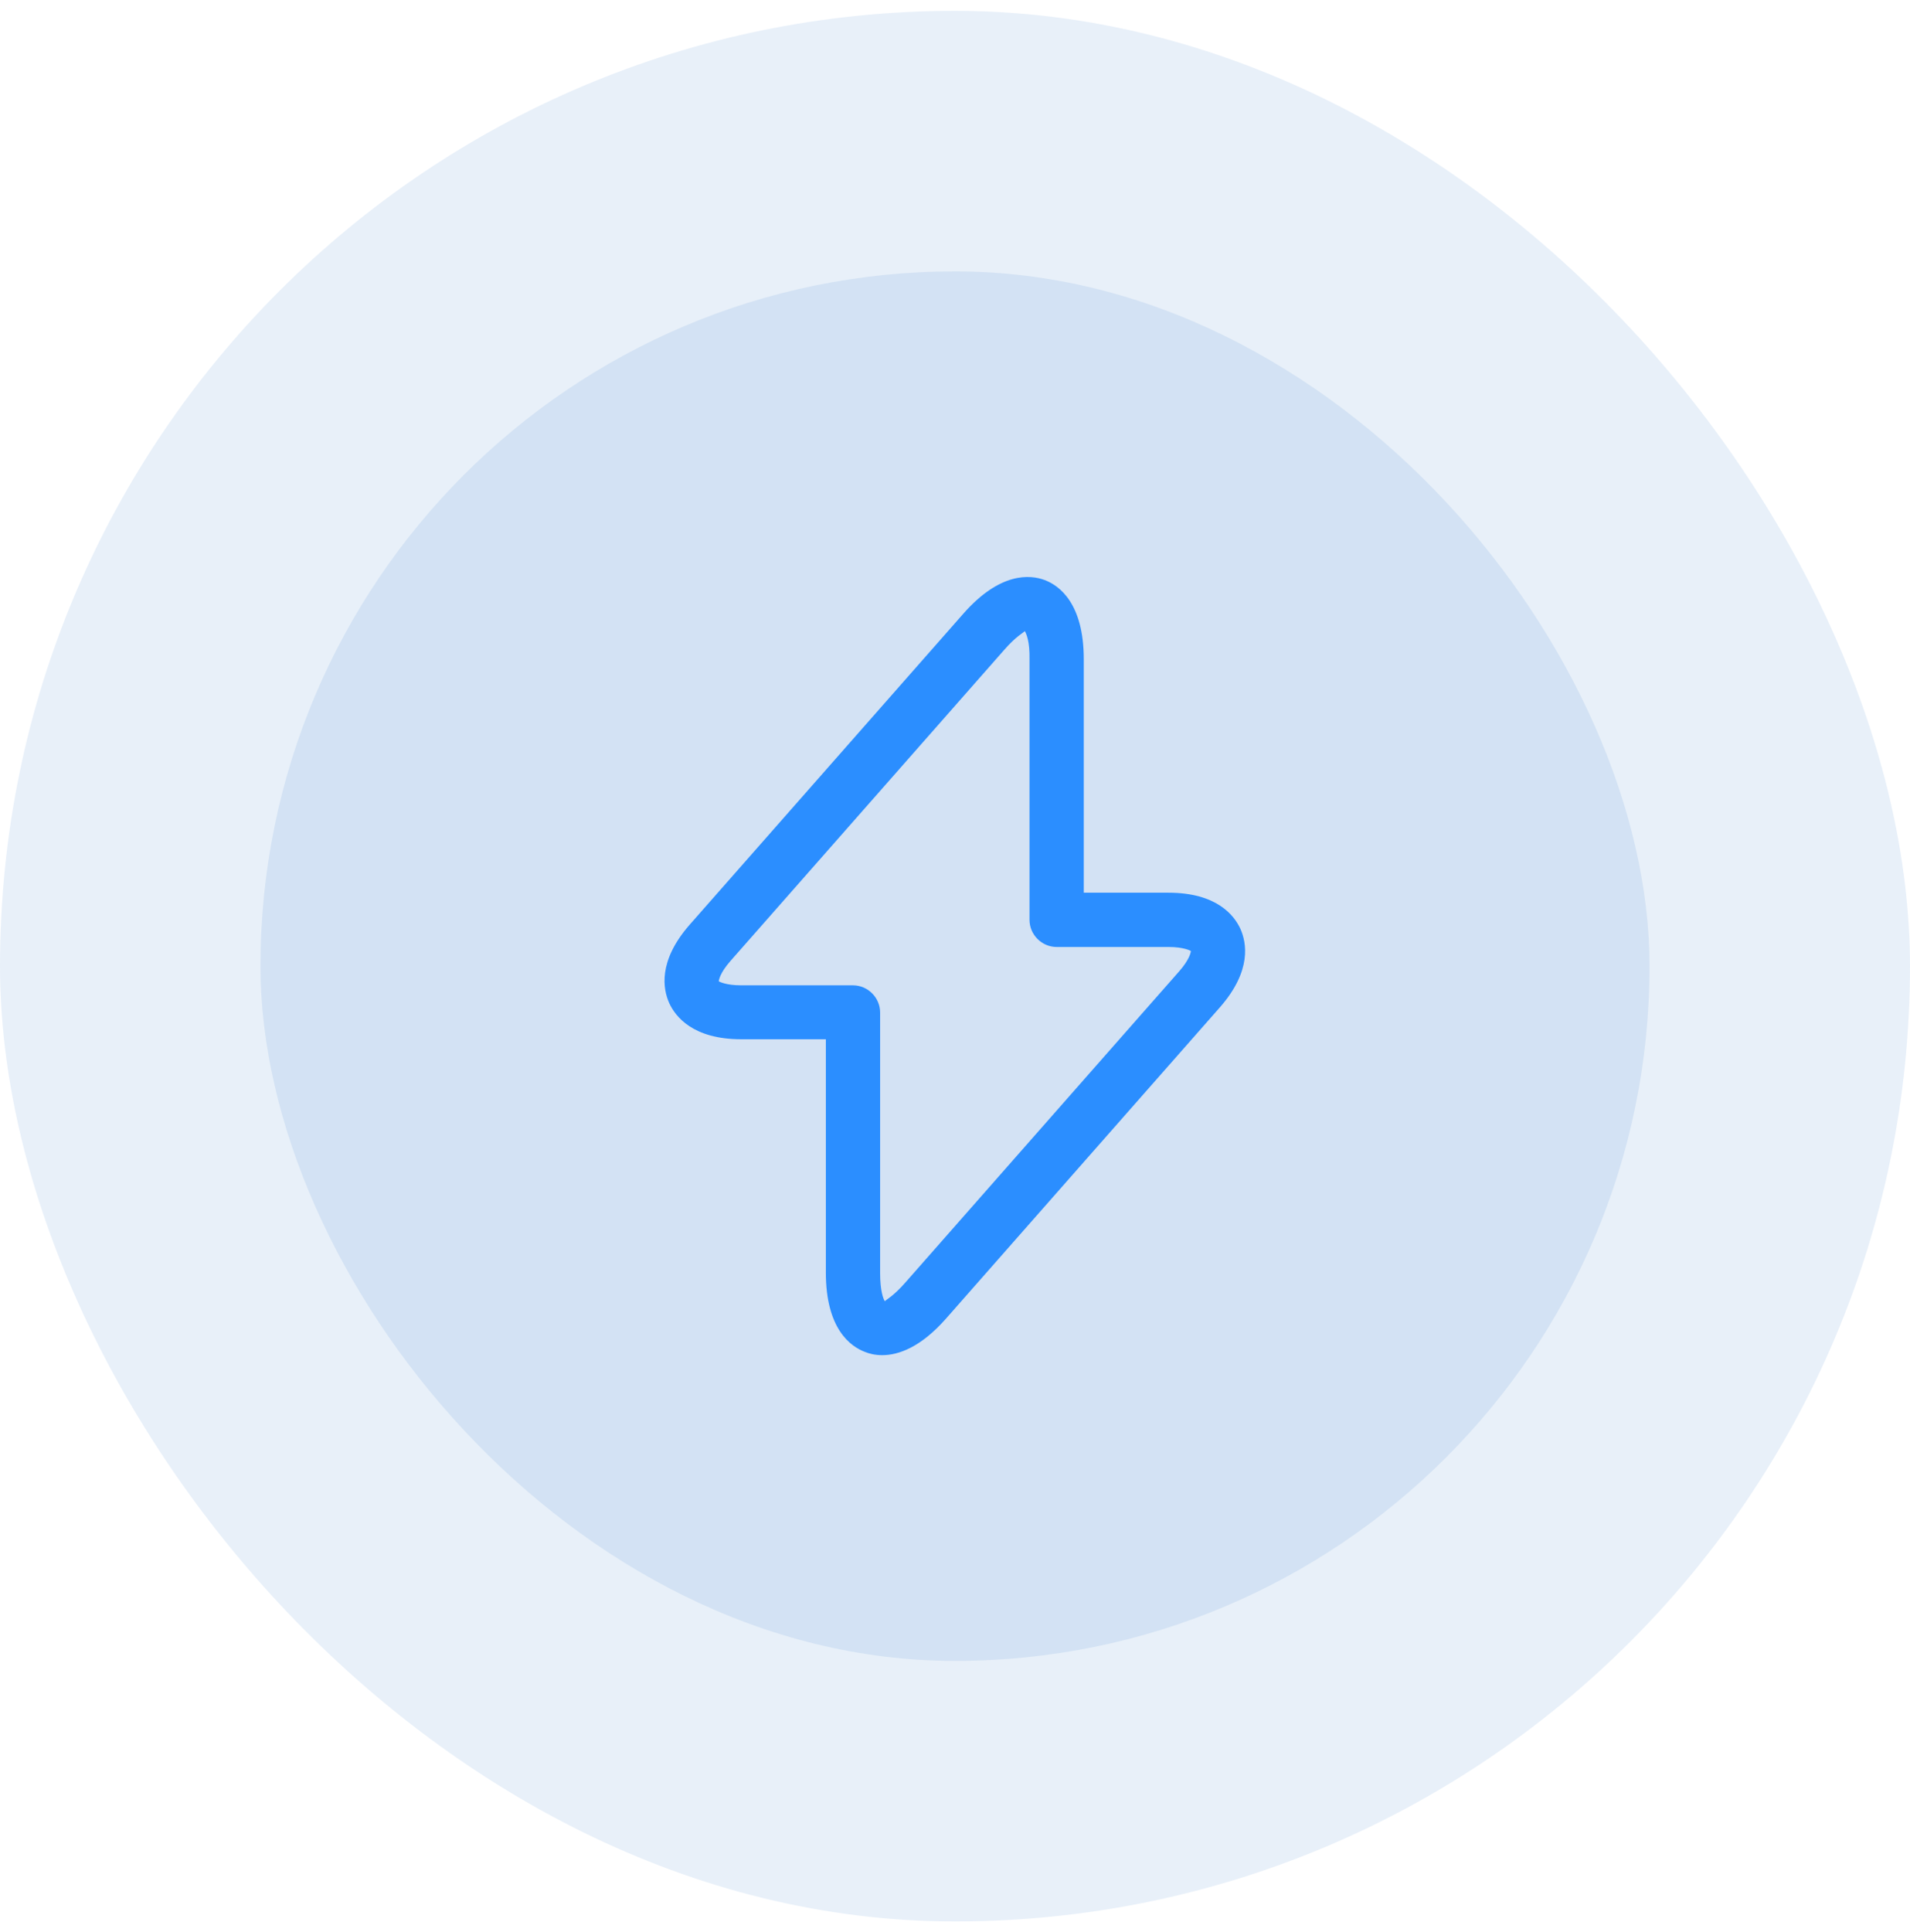
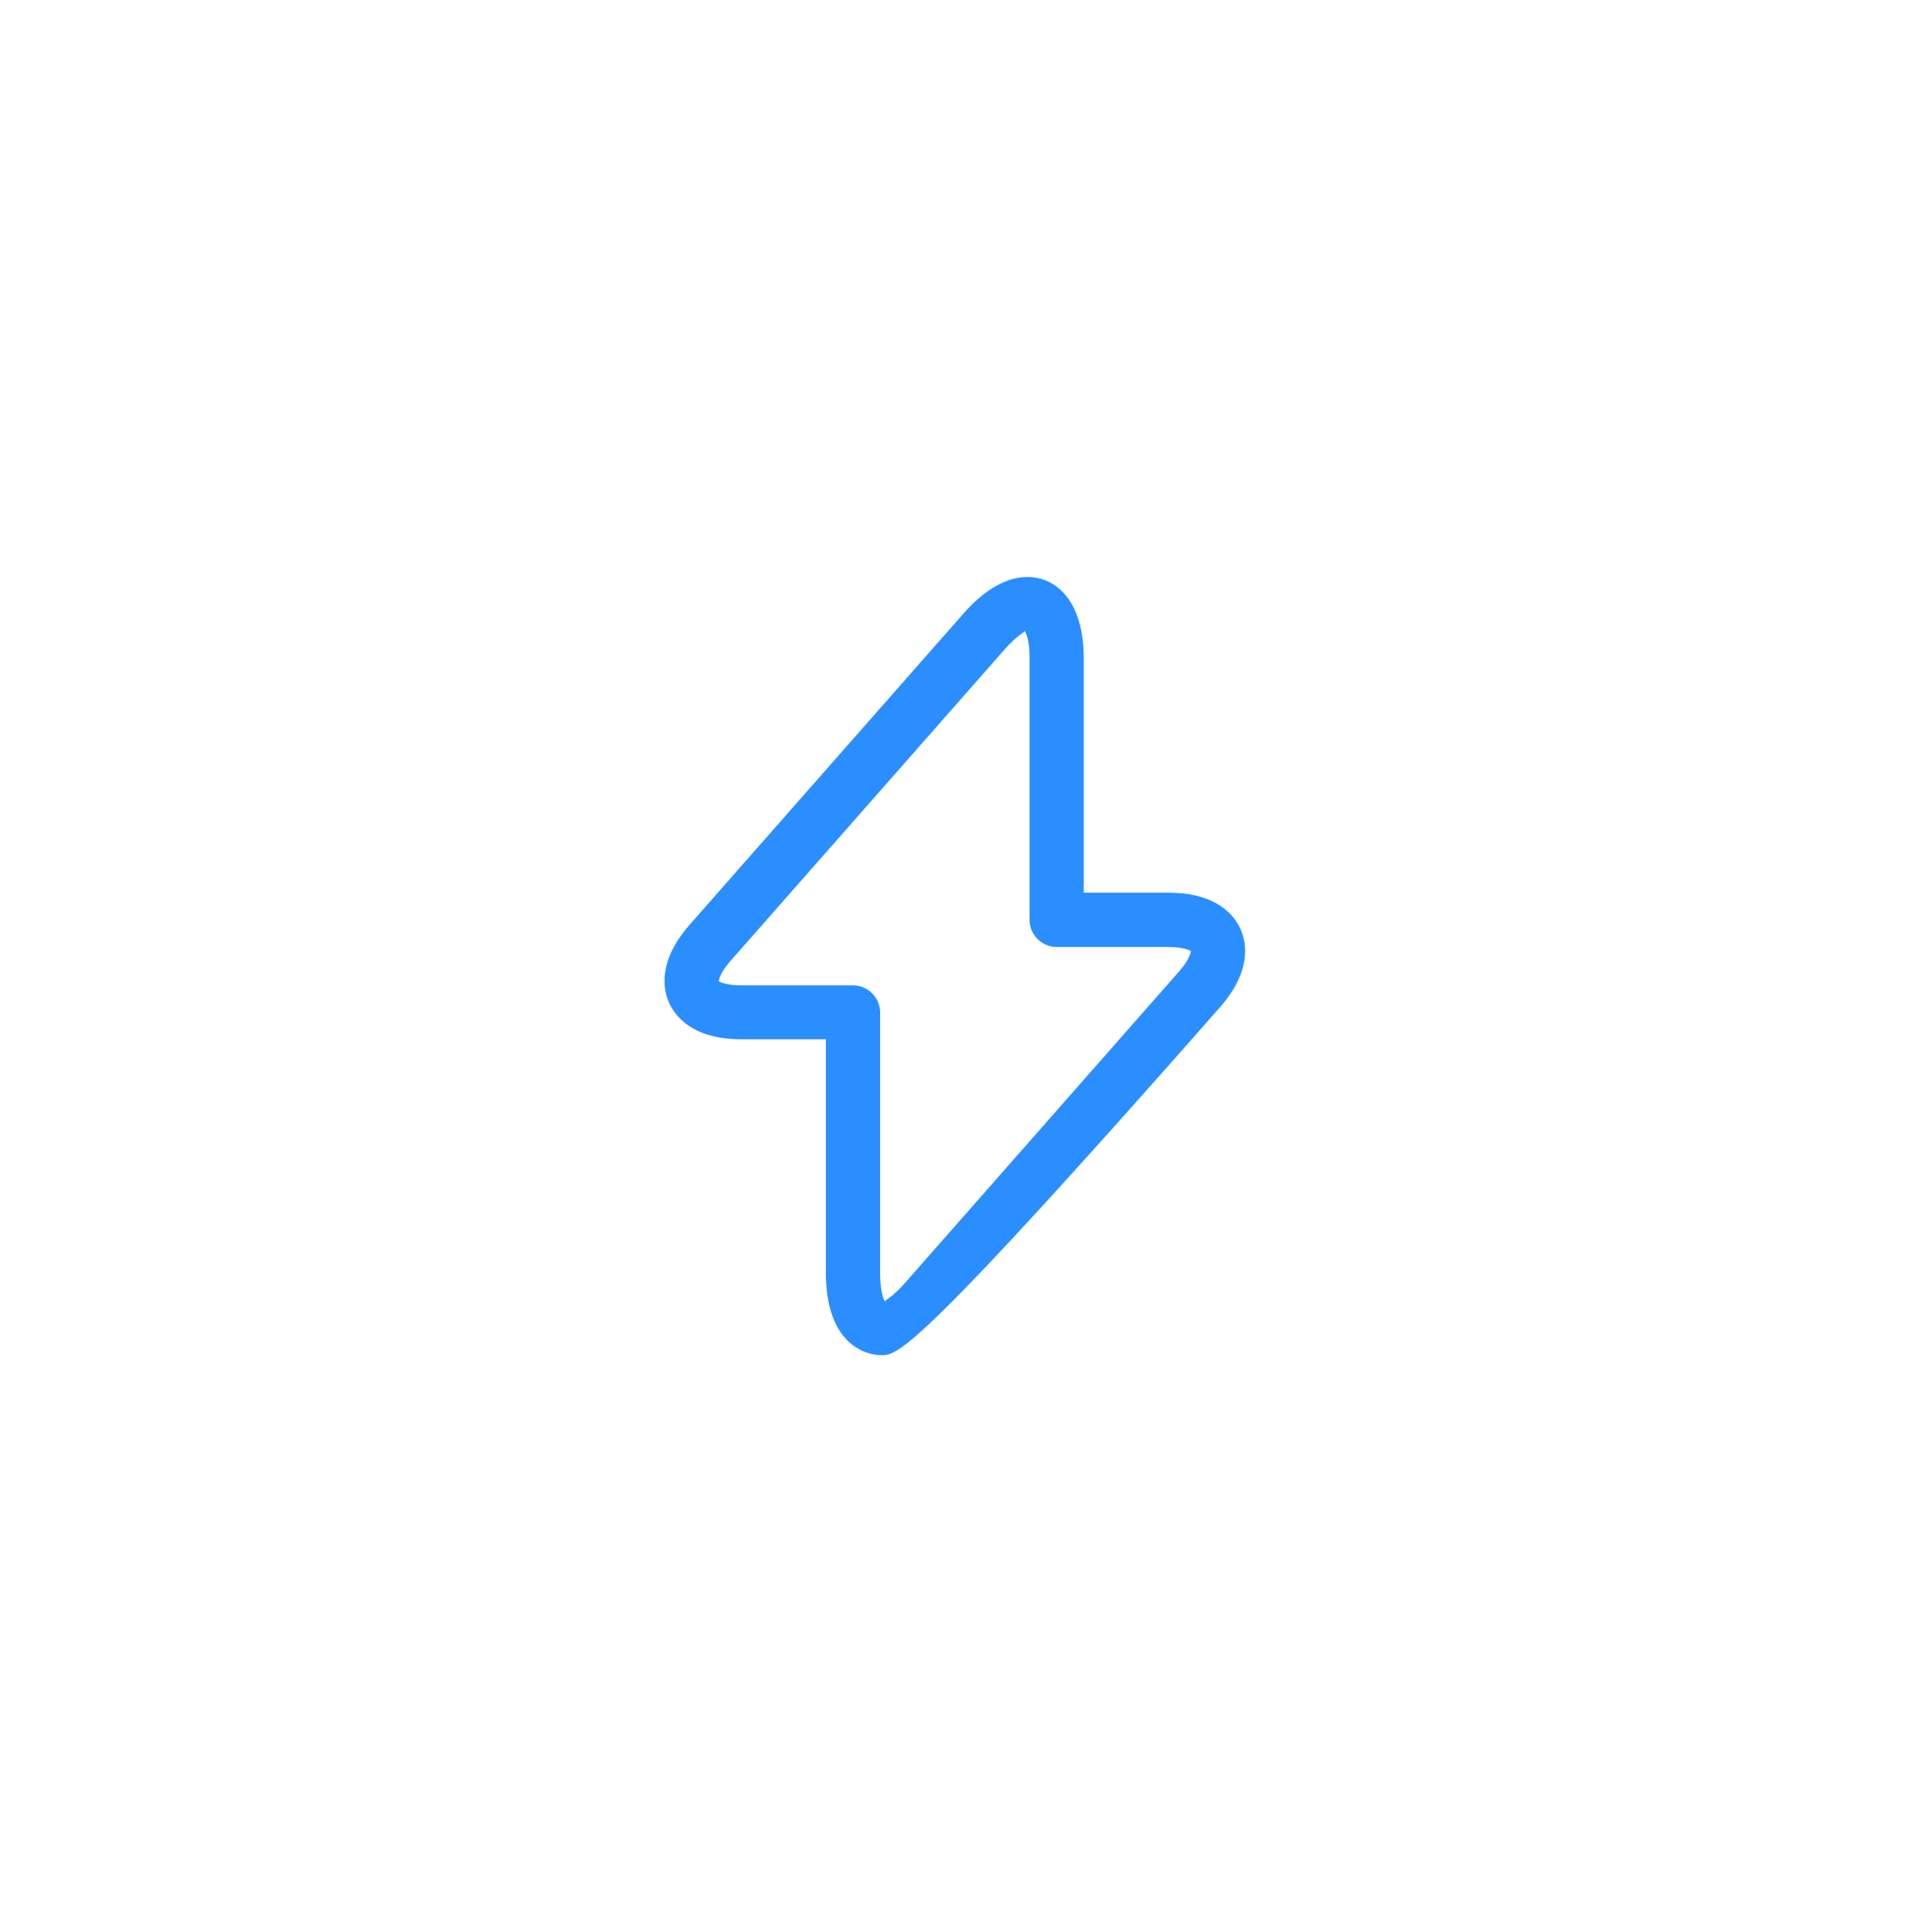
<svg xmlns="http://www.w3.org/2000/svg" width="88" height="89" viewBox="0 0 88 89" fill="none">
-   <rect y="0.5" width="88" height="88" rx="44" fill="#1C6AC2" fill-opacity="0.1" />
-   <rect x="12" y="12.5" width="64" height="64" rx="32" fill="#1C6AC2" fill-opacity="0.1" />
-   <path d="M40.65 62.417C40.317 62.417 40.05 62.35 39.85 62.267C39.183 62.017 38.05 61.2 38.05 58.617V47.867H34.15C31.917 47.867 31.117 46.817 30.833 46.2C30.55 45.567 30.3 44.283 31.767 42.6L44.383 28.267C46.083 26.334 47.467 26.467 48.133 26.717C48.8 26.967 49.933 27.784 49.933 30.367V41.117H53.833C56.067 41.117 56.867 42.167 57.15 42.783C57.433 43.417 57.683 44.7 56.217 46.383L43.6 60.717C42.417 62.067 41.383 62.417 40.65 62.417ZM47.217 29.067C47.167 29.134 46.817 29.3 46.267 29.933L33.65 44.267C33.183 44.8 33.117 45.133 33.117 45.2C33.15 45.217 33.45 45.383 34.15 45.383H39.3C39.983 45.383 40.55 45.95 40.55 46.633V58.633C40.55 59.467 40.7 59.834 40.767 59.934C40.817 59.867 41.167 59.7 41.717 59.067L54.333 44.733C54.8 44.2 54.867 43.867 54.867 43.8C54.833 43.783 54.533 43.617 53.833 43.617H48.683C48 43.617 47.433 43.05 47.433 42.367V30.367C47.45 29.534 47.283 29.183 47.217 29.067Z" fill="#2B8EFF" />
+   <path d="M40.65 62.417C40.317 62.417 40.05 62.35 39.85 62.267C39.183 62.017 38.05 61.2 38.05 58.617V47.867H34.15C31.917 47.867 31.117 46.817 30.833 46.2C30.55 45.567 30.3 44.283 31.767 42.6L44.383 28.267C46.083 26.334 47.467 26.467 48.133 26.717C48.8 26.967 49.933 27.784 49.933 30.367V41.117H53.833C56.067 41.117 56.867 42.167 57.15 42.783C57.433 43.417 57.683 44.7 56.217 46.383C42.417 62.067 41.383 62.417 40.65 62.417ZM47.217 29.067C47.167 29.134 46.817 29.3 46.267 29.933L33.65 44.267C33.183 44.8 33.117 45.133 33.117 45.2C33.15 45.217 33.45 45.383 34.15 45.383H39.3C39.983 45.383 40.55 45.95 40.55 46.633V58.633C40.55 59.467 40.7 59.834 40.767 59.934C40.817 59.867 41.167 59.7 41.717 59.067L54.333 44.733C54.8 44.2 54.867 43.867 54.867 43.8C54.833 43.783 54.533 43.617 53.833 43.617H48.683C48 43.617 47.433 43.05 47.433 42.367V30.367C47.45 29.534 47.283 29.183 47.217 29.067Z" fill="#2B8EFF" />
</svg>